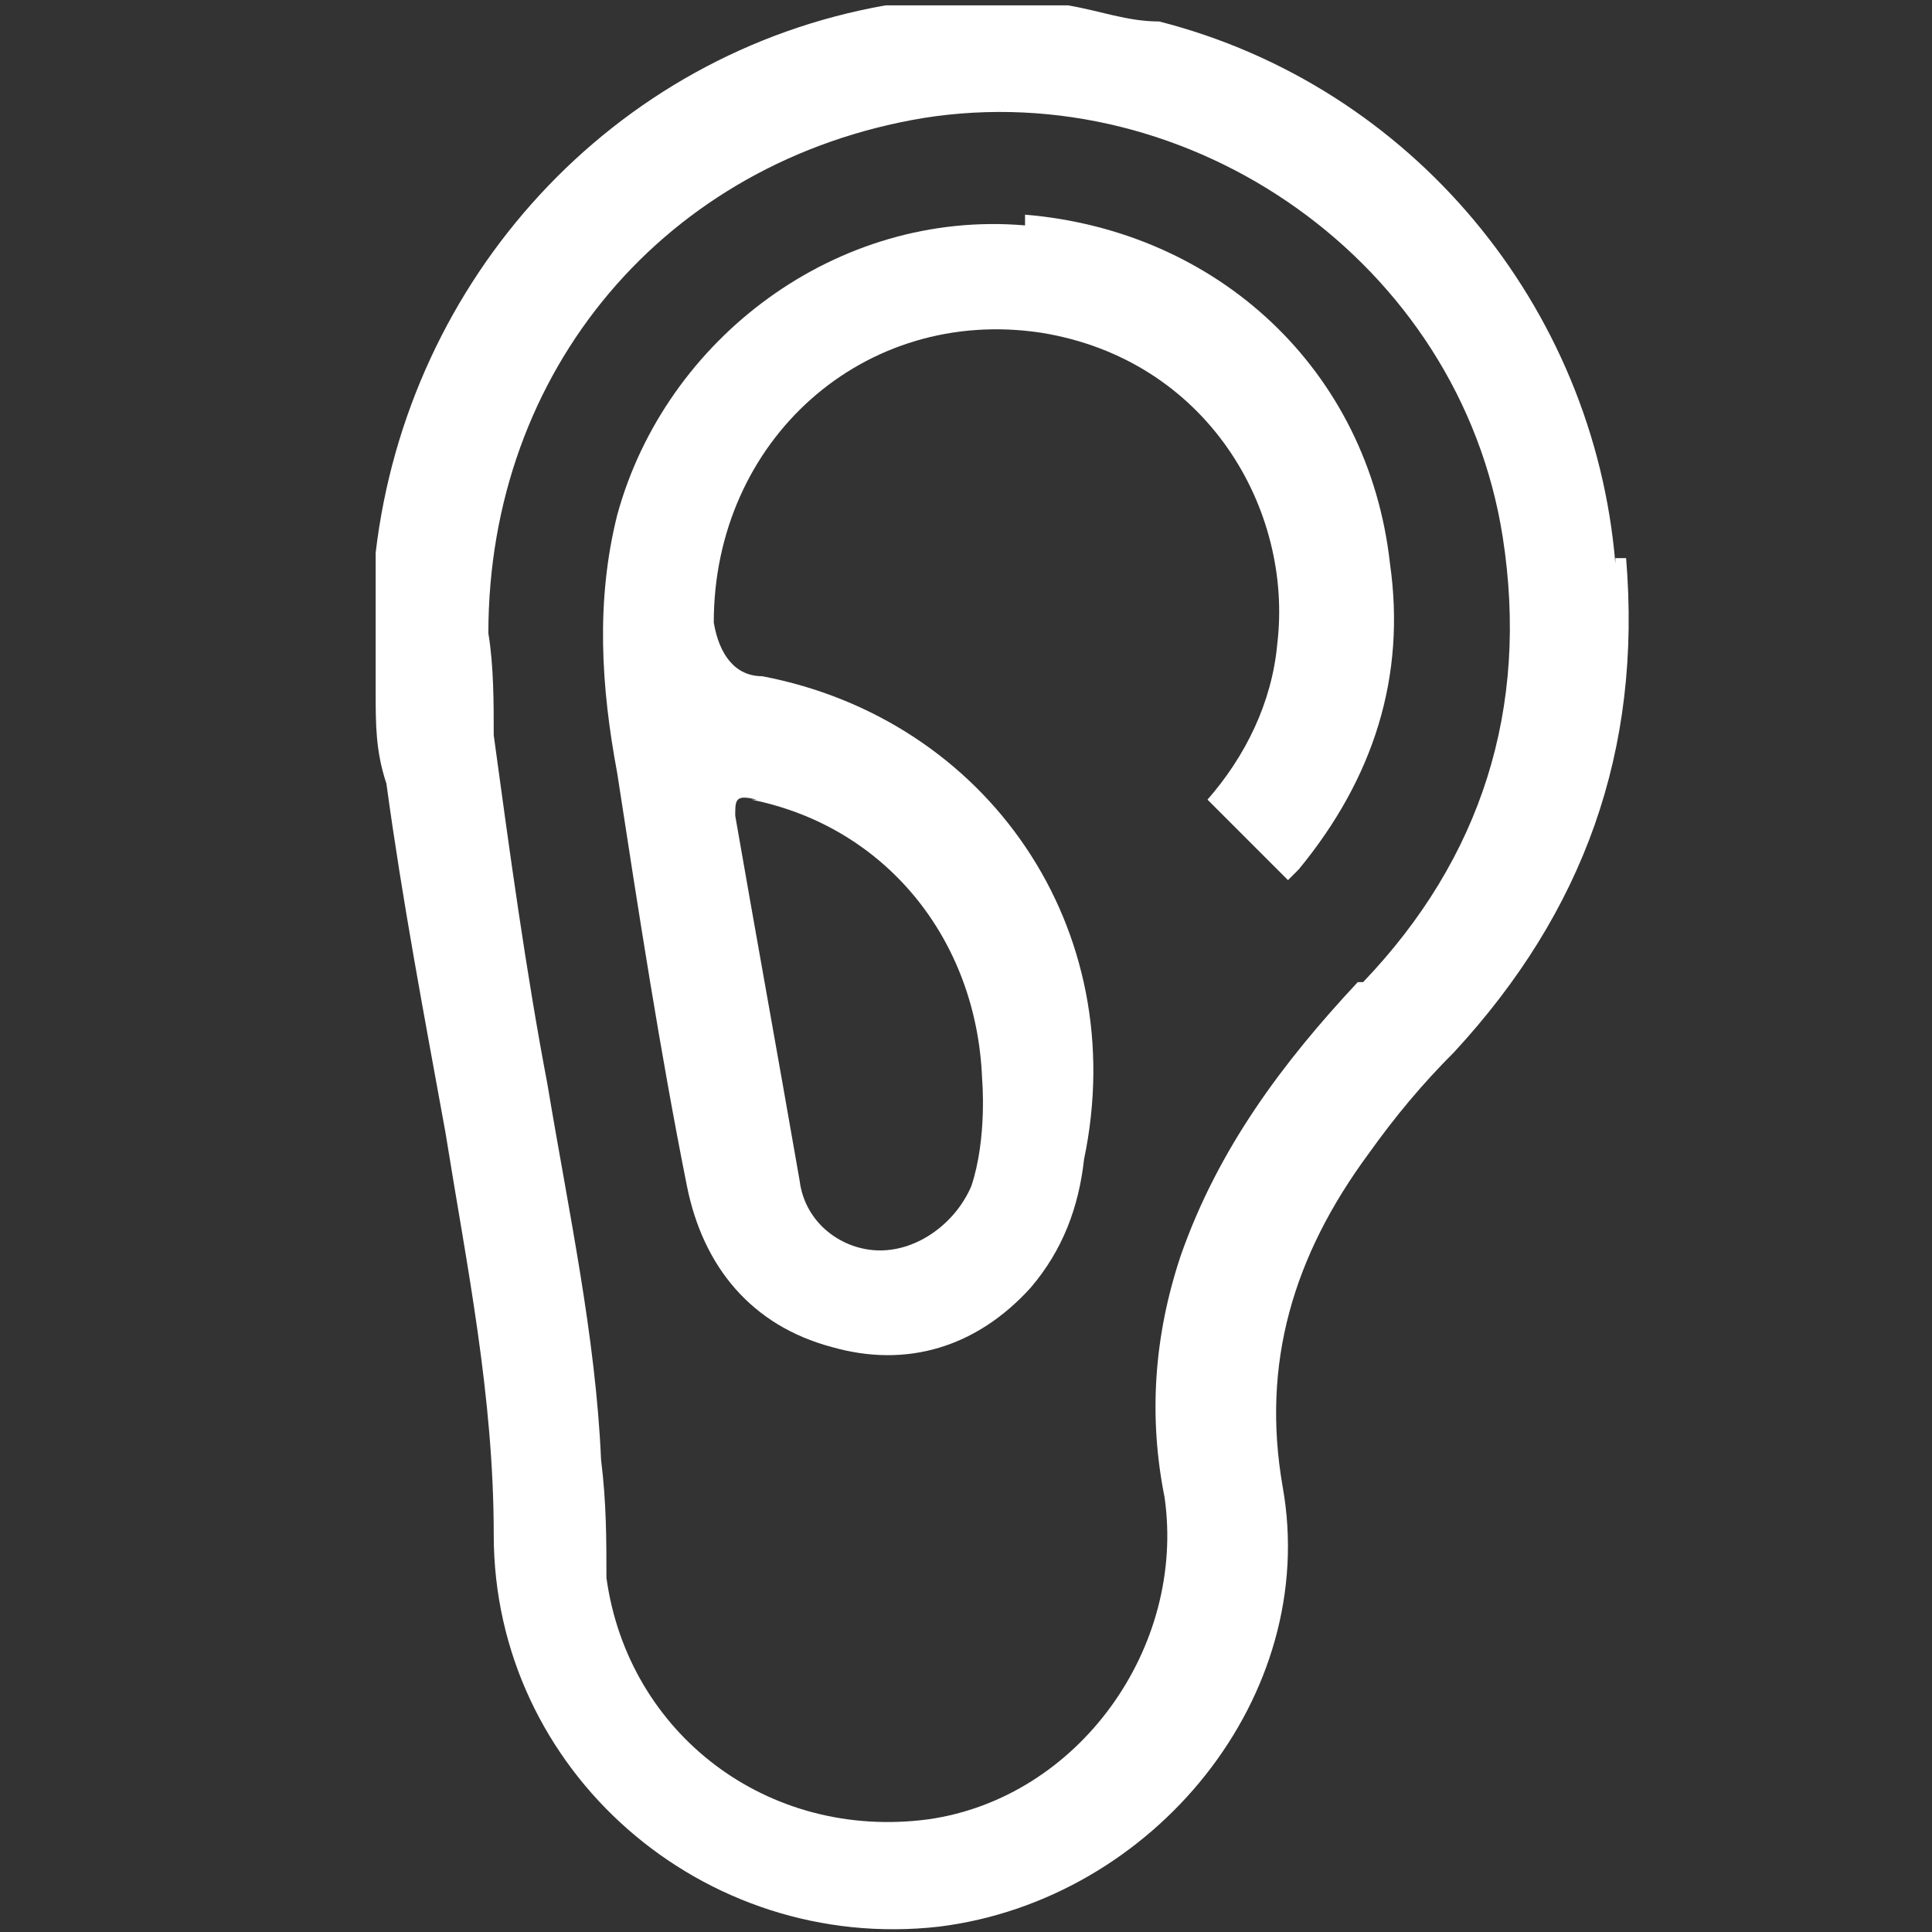
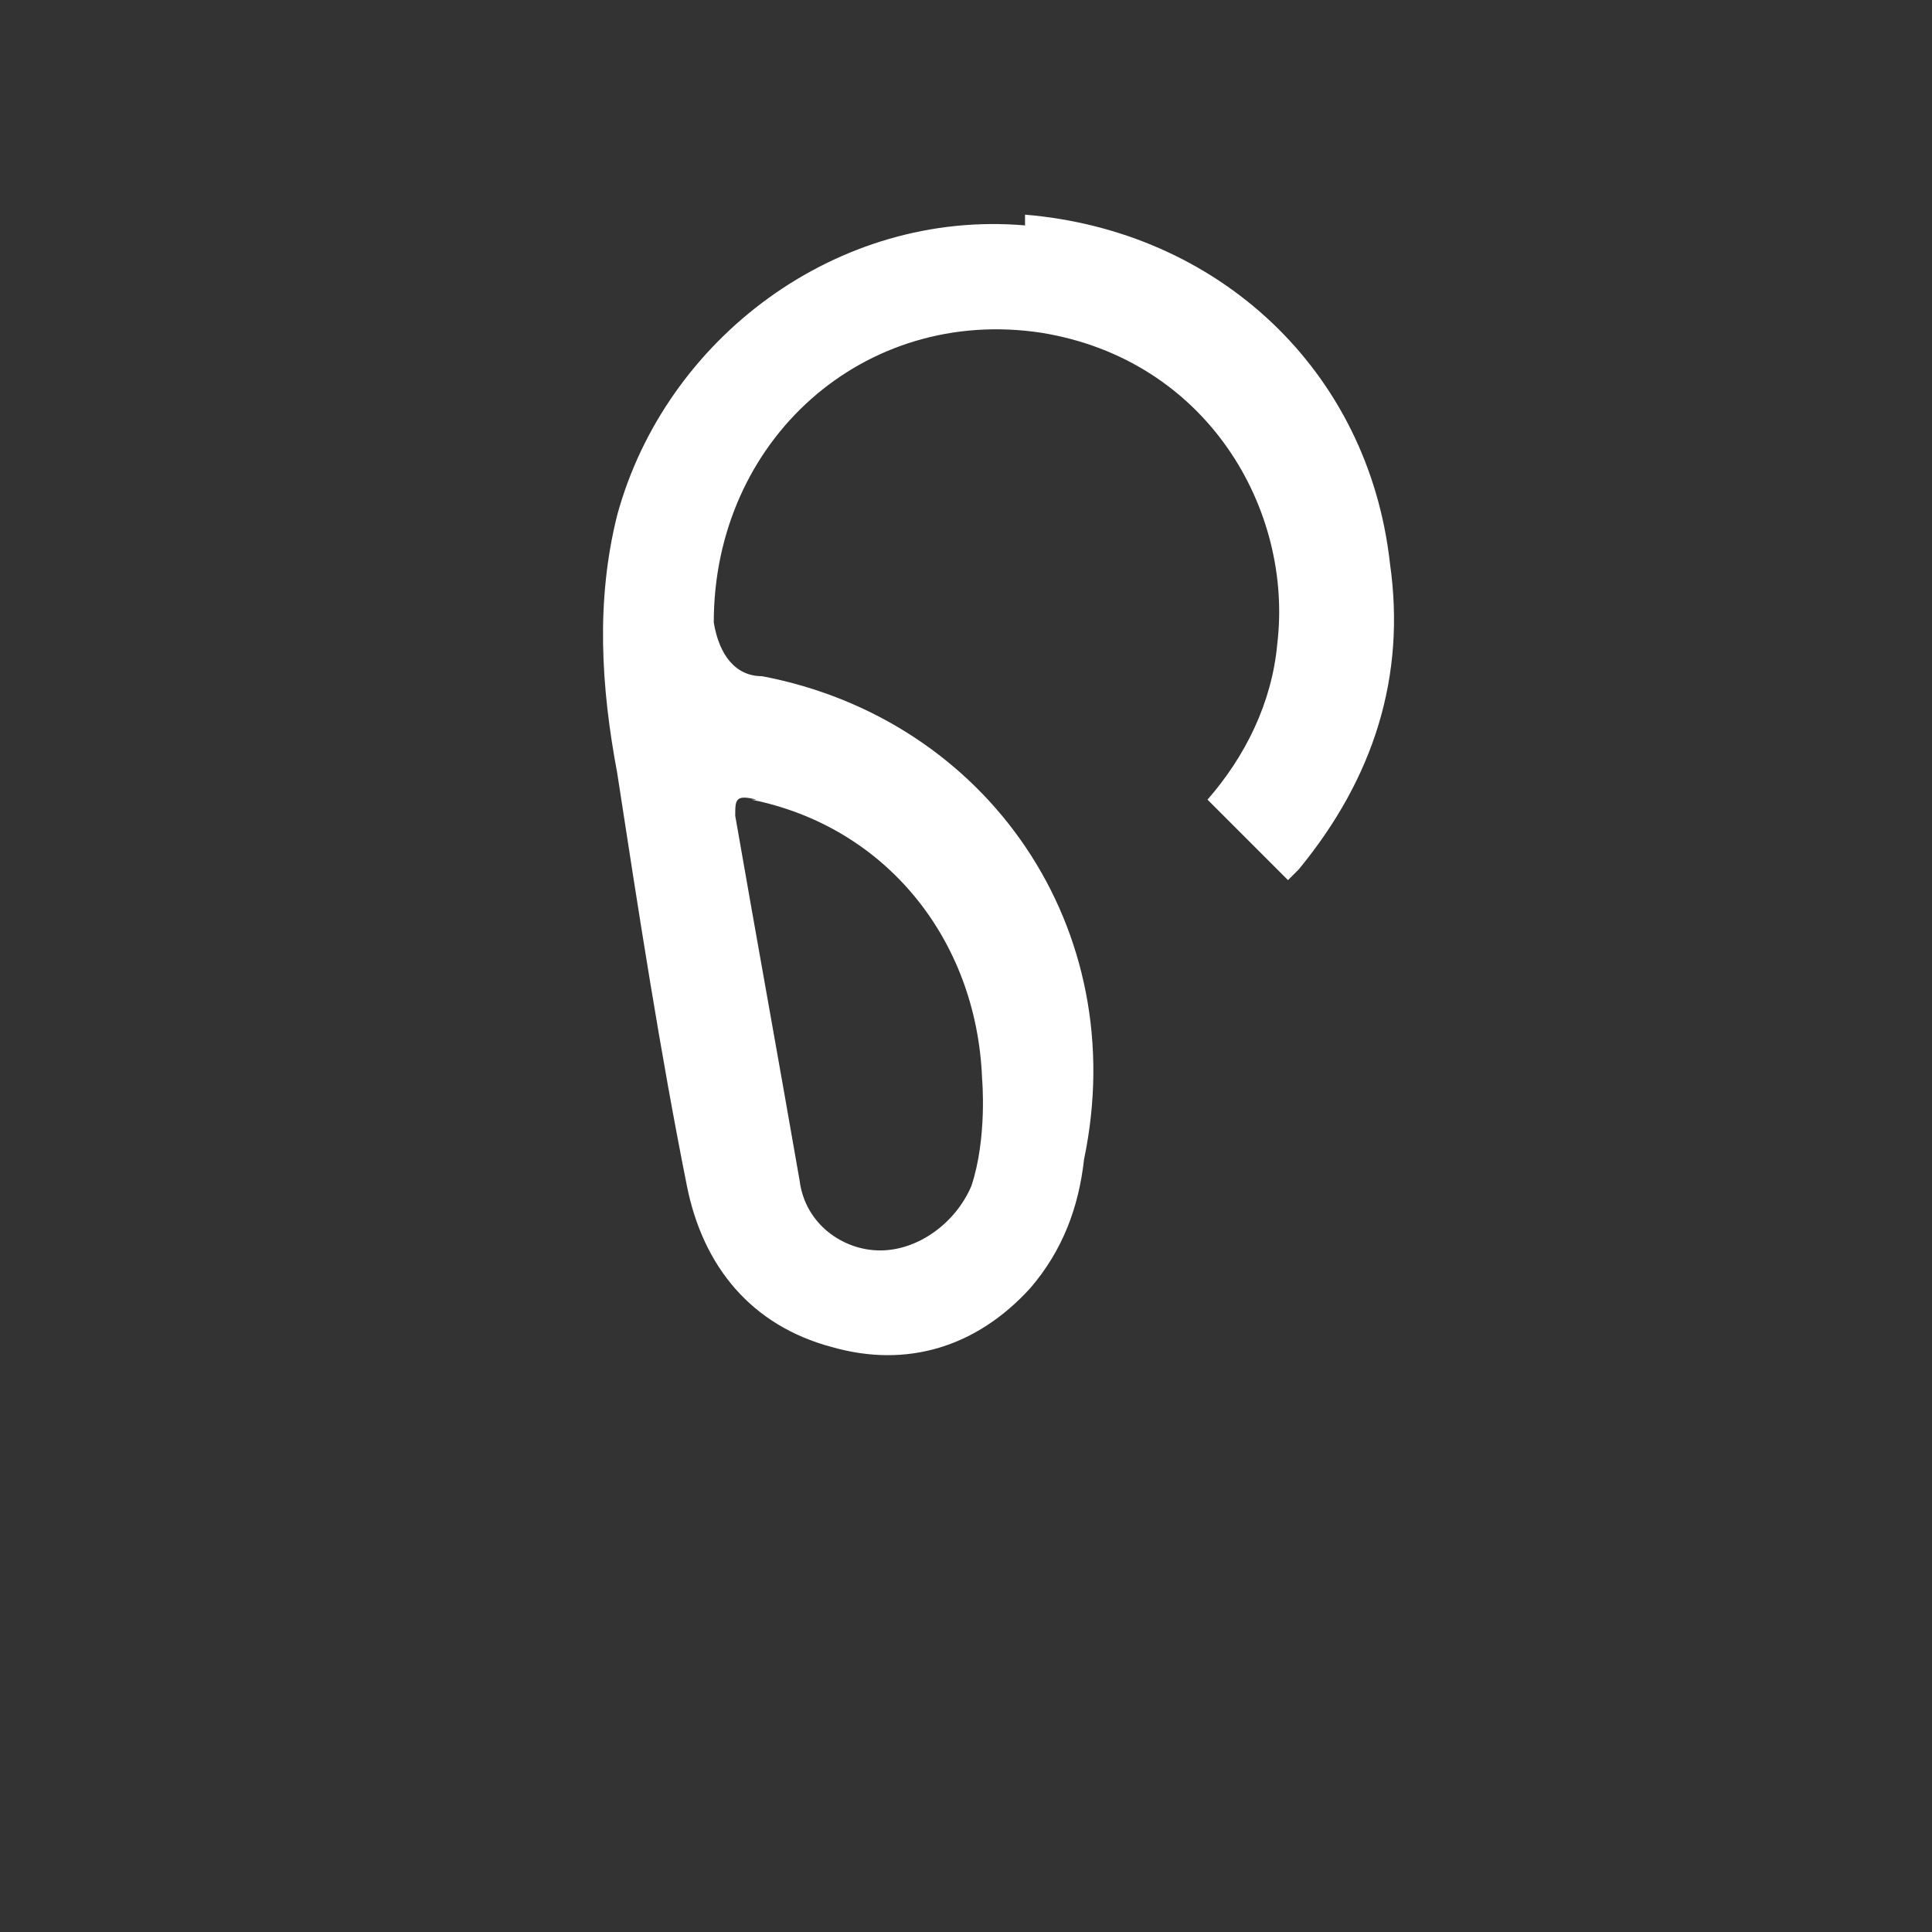
<svg xmlns="http://www.w3.org/2000/svg" id="Calque_1" version="1.1" viewBox="0 0 36 36">
  <rect x="0" y="0" width="36" height="36" fill="#333333" stroke="none" />
  <defs>
    <style>
      .st0 {
        fill: #fff;
      }
    </style>
  </defs>
-   <path class="st0" d="M30.1,10.5c-.4-4.8-3.8-8.9-8.5-10.1-.6,0-1.1-.2-1.7-.3h-1.4c-.5,0-1,0-1.5,0h-.5c-5.1.9-8.9,5.1-9.5,10.2v2.6c0,.6,0,1.1.2,1.7.3,2.2.7,4.3,1.1,6.5.4,2.5.9,4.9.9,7.5,0,4.4,3.9,7.8,8.3,7.3,4-.5,7.1-4.3,6.4-8.2-.4-2.3.2-4.3,1.6-6.2.5-.7,1-1.3,1.6-1.9,2.4-2.6,3.5-5.6,3.2-9.2h-.2ZM25.3,18.3c-1.4,1.5-2.6,3.1-3.3,5.1-.5,1.5-.6,3-.3,4.5.4,2.8-1.6,5.6-4.4,6-3,.4-5.6-1.6-6-4.5,0-.7,0-1.4-.1-2.2-.1-2.3-.6-4.6-1-7-.4-2.1-.7-4.3-1-6.5,0-.6,0-1.3-.1-1.9,0-4.9,3.3-8.8,8.1-9.6,5-.8,10,2.7,10.8,7.8.5,3.2-.4,6-2.6,8.3h-.1Z" />
  <path class="st0" d="M19.1,4.2c-3.5-.3-6.7,2.1-7.6,5.4-.4,1.6-.3,3.2,0,4.8.4,2.6.8,5.2,1.3,7.7.3,1.5,1.2,2.6,2.7,3,1.4.4,2.7,0,3.7-1.1.6-.7.9-1.5,1-2.4.9-4.3-1.8-8.2-6-9-.5,0-.8-.4-.9-1,0-3.4,2.8-5.9,6.1-5.4,3.1.5,4.7,3.3,4.4,5.8-.1,1.1-.6,2.1-1.3,2.9l1.5,1.5.2-.2c1.4-1.7,2-3.6,1.7-5.7-.4-3.6-3.2-6.2-6.8-6.5v.2ZM14,14.9c2.5.5,4.2,2.6,4.3,5.2,0,0,.1,1.1-.2,2-.3.7-1,1.2-1.7,1.2s-1.4-.5-1.5-1.3c-.4-2.3-.8-4.5-1.2-6.8,0-.3,0-.4.4-.3h0Z" />
</svg>